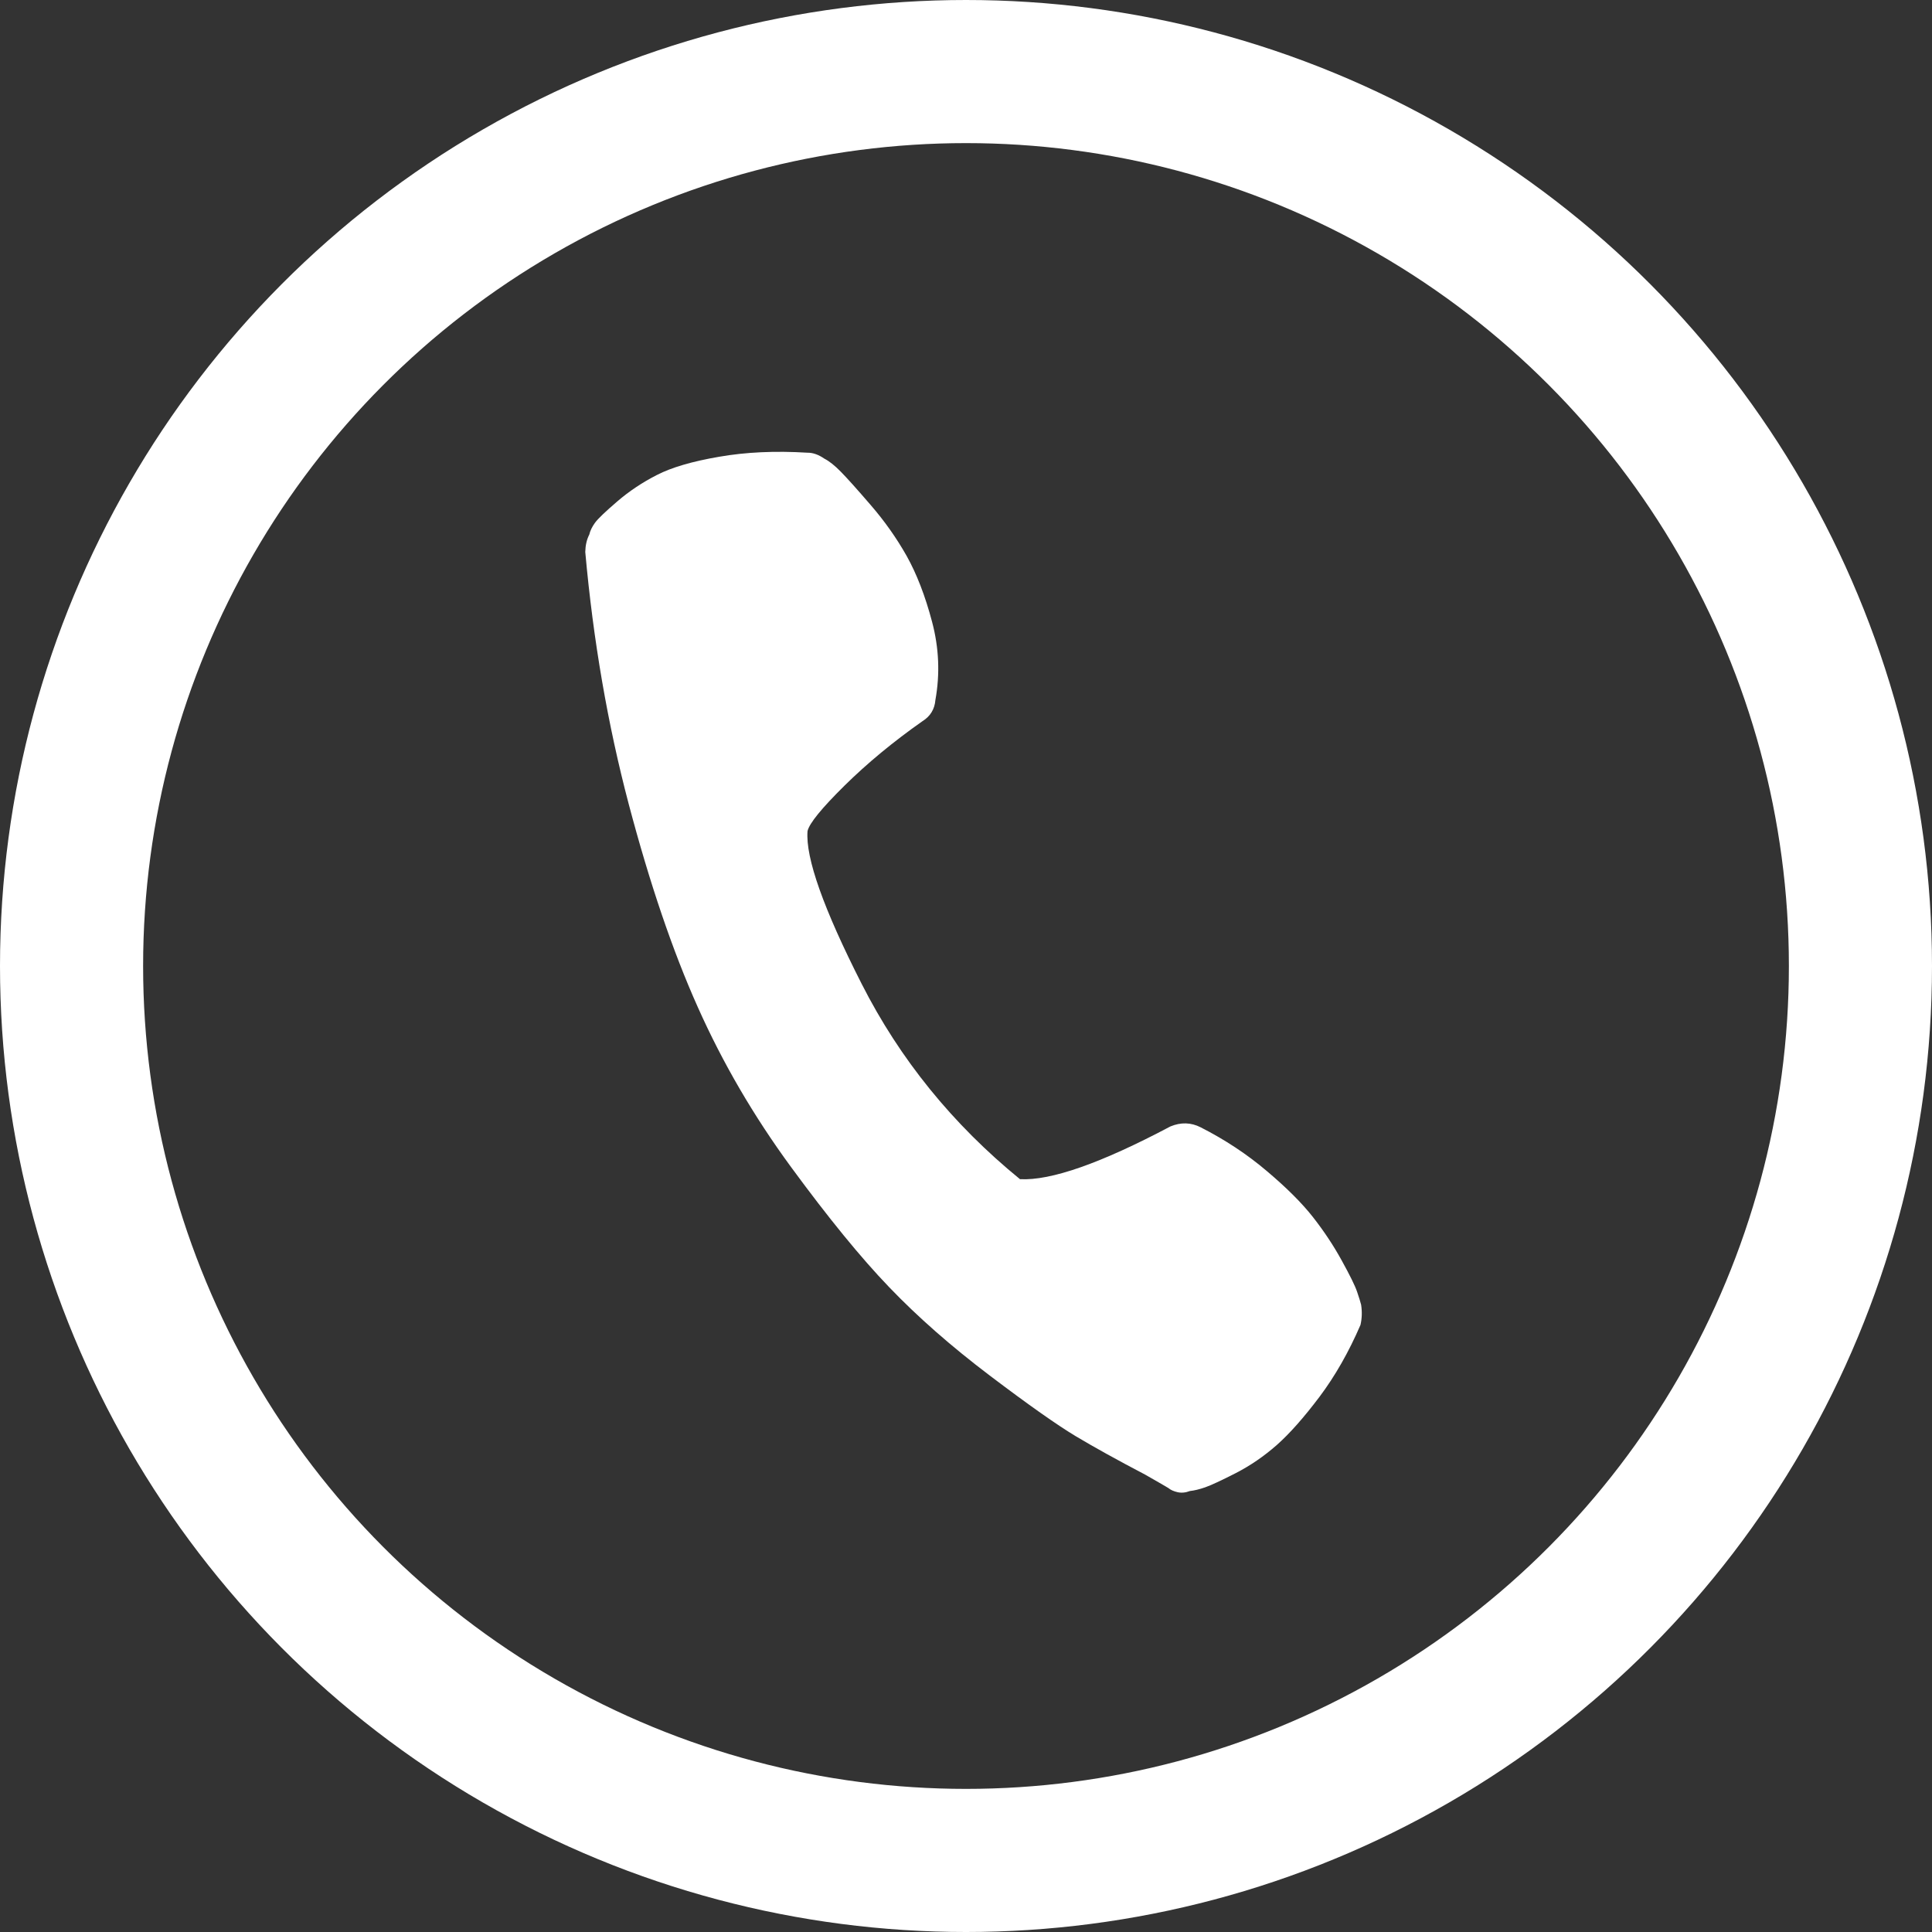
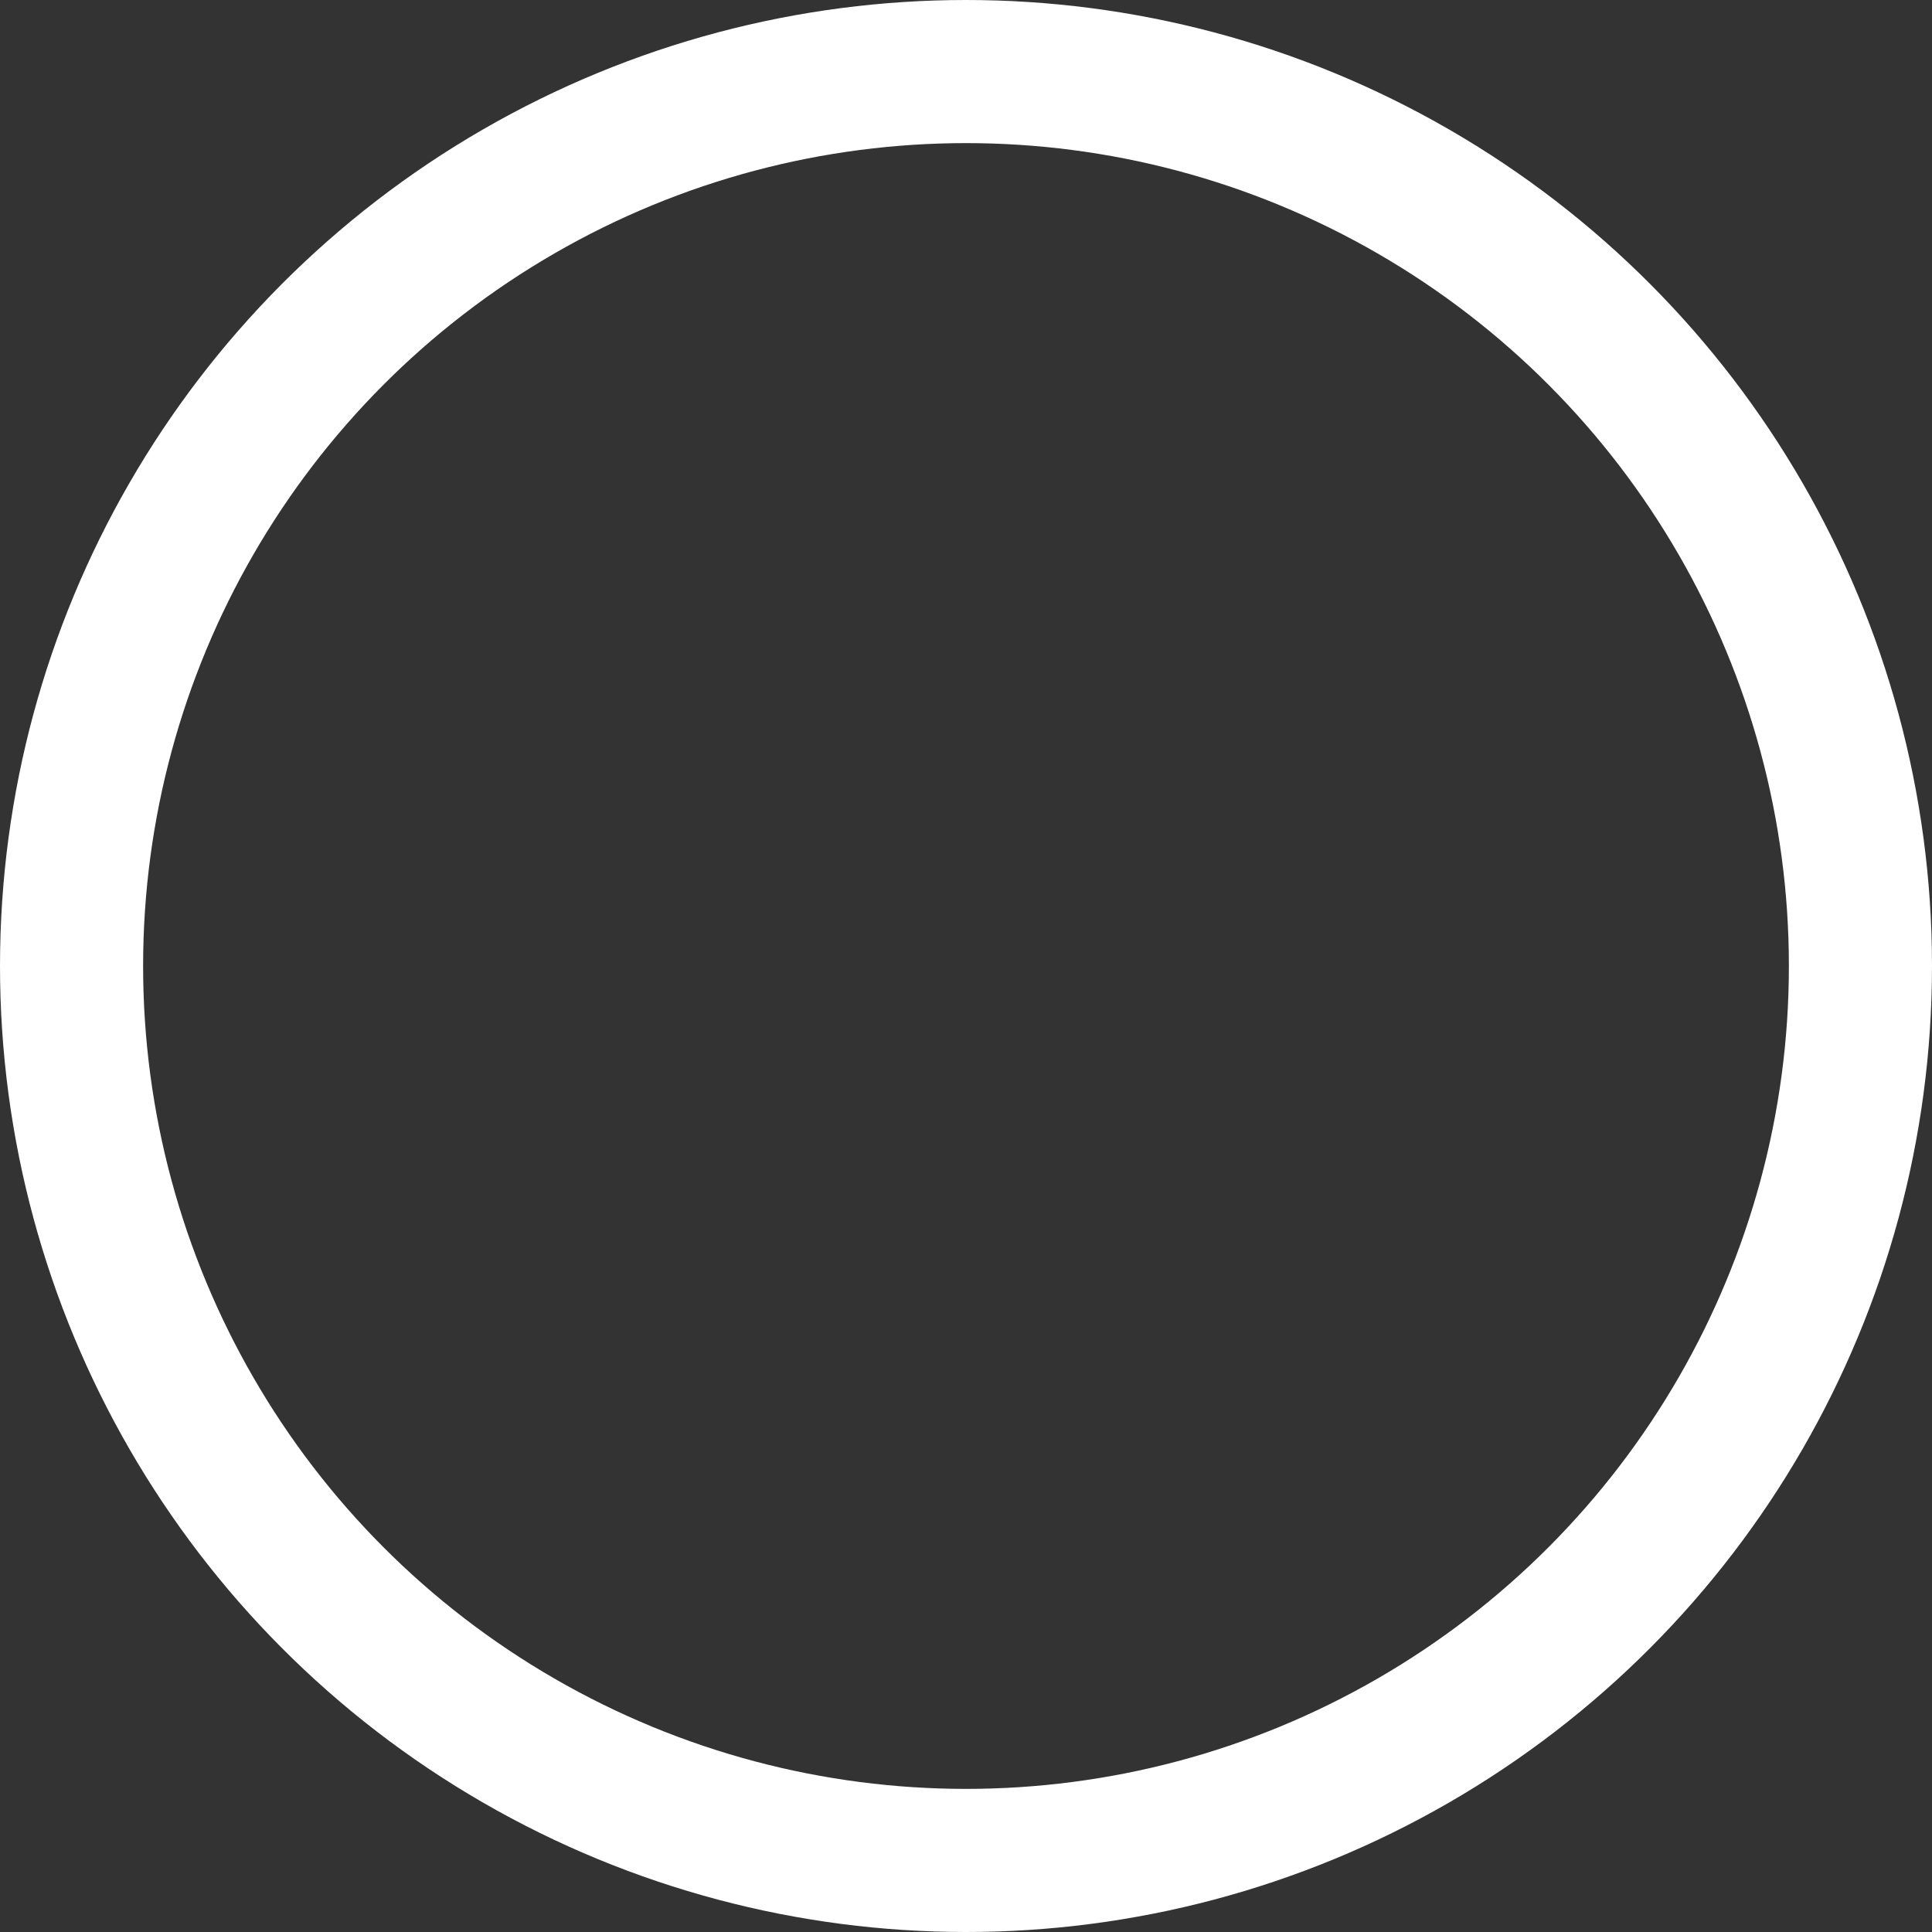
<svg xmlns="http://www.w3.org/2000/svg" width="27px" height="27px" viewBox="0 0 27 27" version="1.1">
  <rect x="0" y="0" width="27" height="27" fill="#333333" stroke="none" />
  <title>Telefono</title>
  <desc>Created with Sketch.</desc>
  <defs />
  <g id="SITIO" stroke="none" stroke-width="1" fill="none" fill-rule="evenodd">
    <g id="HOME" transform="translate(-730, -18)">
      <g id="Group" transform="translate(673, 5)">
        <g id="Telefono">
          <g transform="translate(0, 12)">
            <g transform="translate(58, 2)">
-               <path d="M11.247,8.973 C11.229,8.604 11.132,8.253 10.956,7.92 C10.781,7.588 10.596,7.316 10.403,7.103 C10.209,6.891 9.992,6.697 9.752,6.522 C9.512,6.346 9.341,6.226 9.24,6.162 C9.138,6.097 9.05,6.055 8.977,6.037 C8.884,6 8.801,5.991 8.727,6.009 C8.284,6.083 7.887,6.194 7.537,6.342 C7.186,6.489 6.923,6.637 6.748,6.785 C6.572,6.933 6.42,7.094 6.291,7.27 C6.162,7.445 6.083,7.565 6.055,7.63 C6.028,7.694 6.014,7.754 6.014,7.81 C5.995,7.884 5.995,7.967 6.014,8.059 C6.401,9.241 6.863,10.339 7.398,11.355 C7.934,12.371 8.46,13.22 8.977,13.903 C9.493,14.587 10.084,15.214 10.749,15.787 C11.413,16.359 11.985,16.803 12.465,17.116 C12.945,17.43 13.494,17.726 14.113,18.003 C14.731,18.28 15.184,18.464 15.47,18.557 C15.756,18.649 16.111,18.751 16.536,18.862 C16.72,18.917 16.84,18.954 16.896,18.972 C16.933,18.991 16.979,19 17.034,19 C17.089,19 17.145,18.982 17.2,18.945 C17.256,18.926 17.32,18.894 17.394,18.848 C17.468,18.801 17.592,18.705 17.768,18.557 C17.943,18.409 18.1,18.238 18.239,18.044 C18.377,17.85 18.52,17.587 18.668,17.255 C18.815,16.923 18.926,16.553 19,16.147 C19,16.055 18.982,15.962 18.945,15.87 C18.926,15.833 18.894,15.778 18.848,15.704 C18.802,15.63 18.7,15.505 18.543,15.33 C18.386,15.154 18.211,14.988 18.017,14.831 C17.823,14.674 17.565,14.513 17.242,14.347 C16.919,14.18 16.573,14.051 16.203,13.959 C16.056,13.922 15.917,13.95 15.788,14.042 C14.957,14.762 14.33,15.159 13.905,15.233 C12.816,14.697 11.893,13.977 11.136,13.072 C10.379,12.168 9.973,11.531 9.918,11.161 C9.918,11.05 10.038,10.806 10.278,10.427 C10.518,10.049 10.804,9.675 11.136,9.305 C11.229,9.213 11.266,9.102 11.247,8.973 Z" id="Page-1" fill="#FFFFFF" transform="translate(12.5, 12.5) rotate(13) translate(-12.5, -12.5) " />
              <circle id="Oval" stroke="#FFFFFF" stroke-width="2" cx="12.5" cy="12.5" r="12.5" />
            </g>
          </g>
        </g>
      </g>
    </g>
  </g>
</svg>